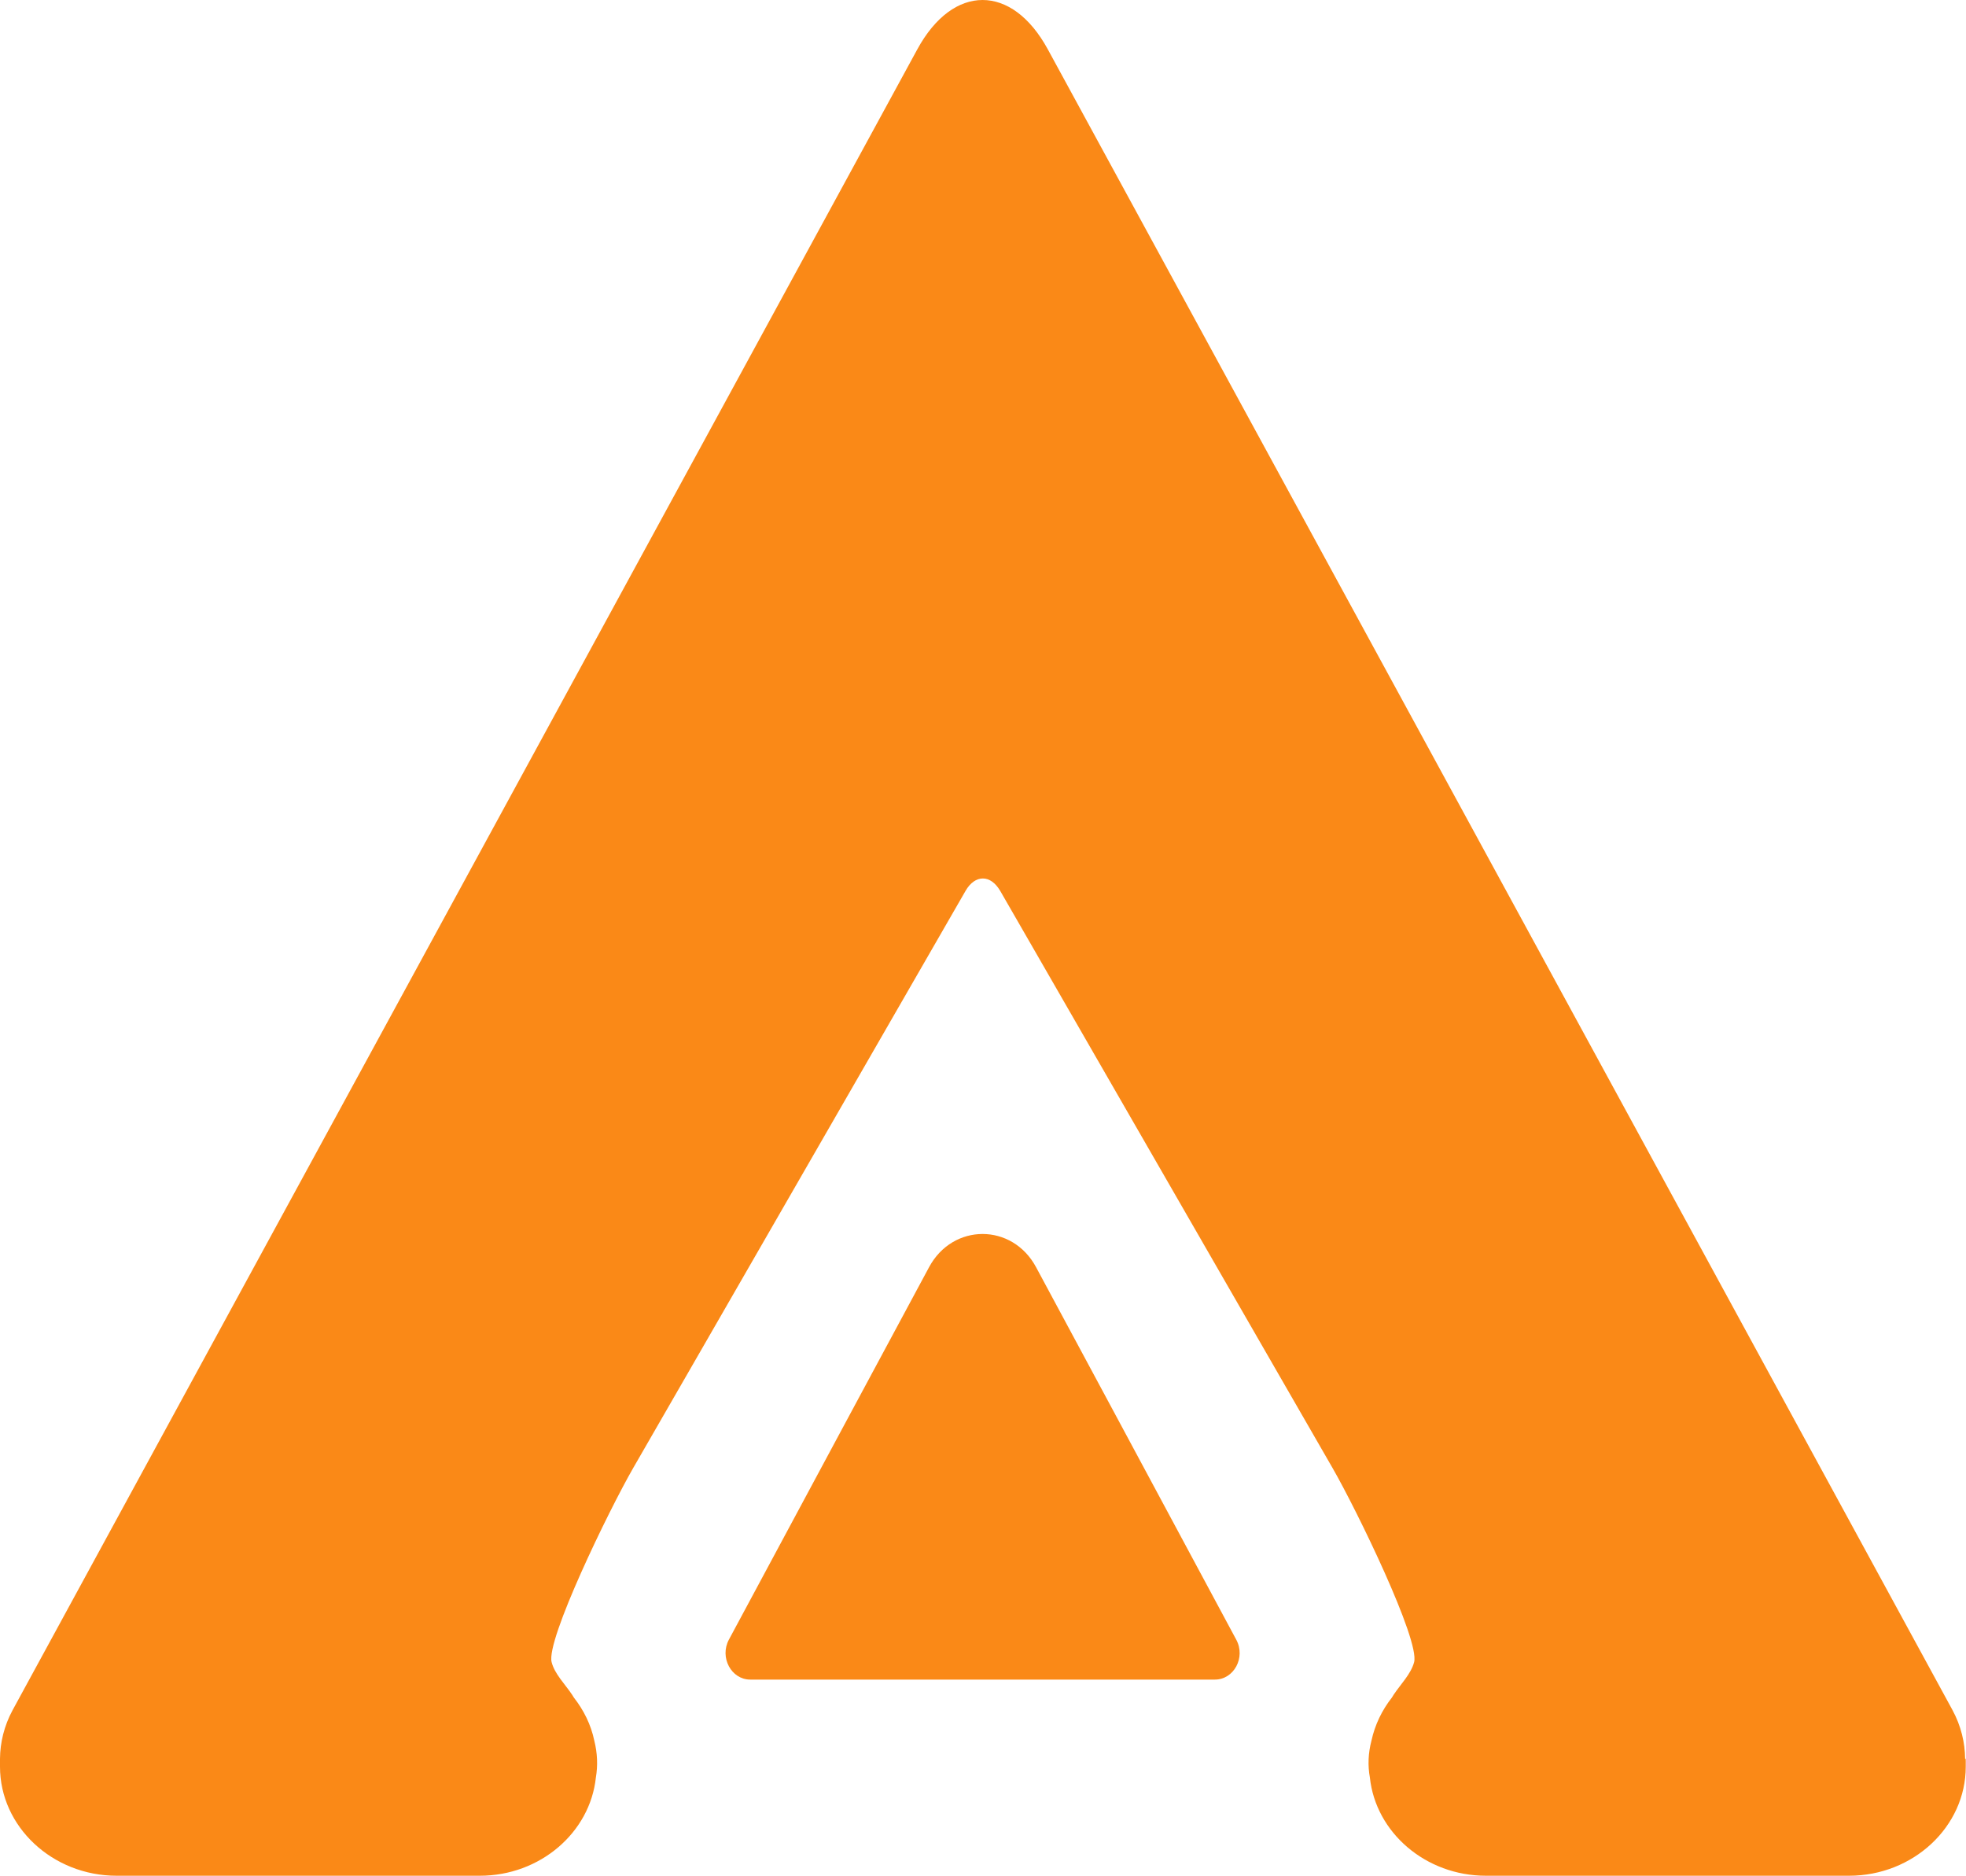
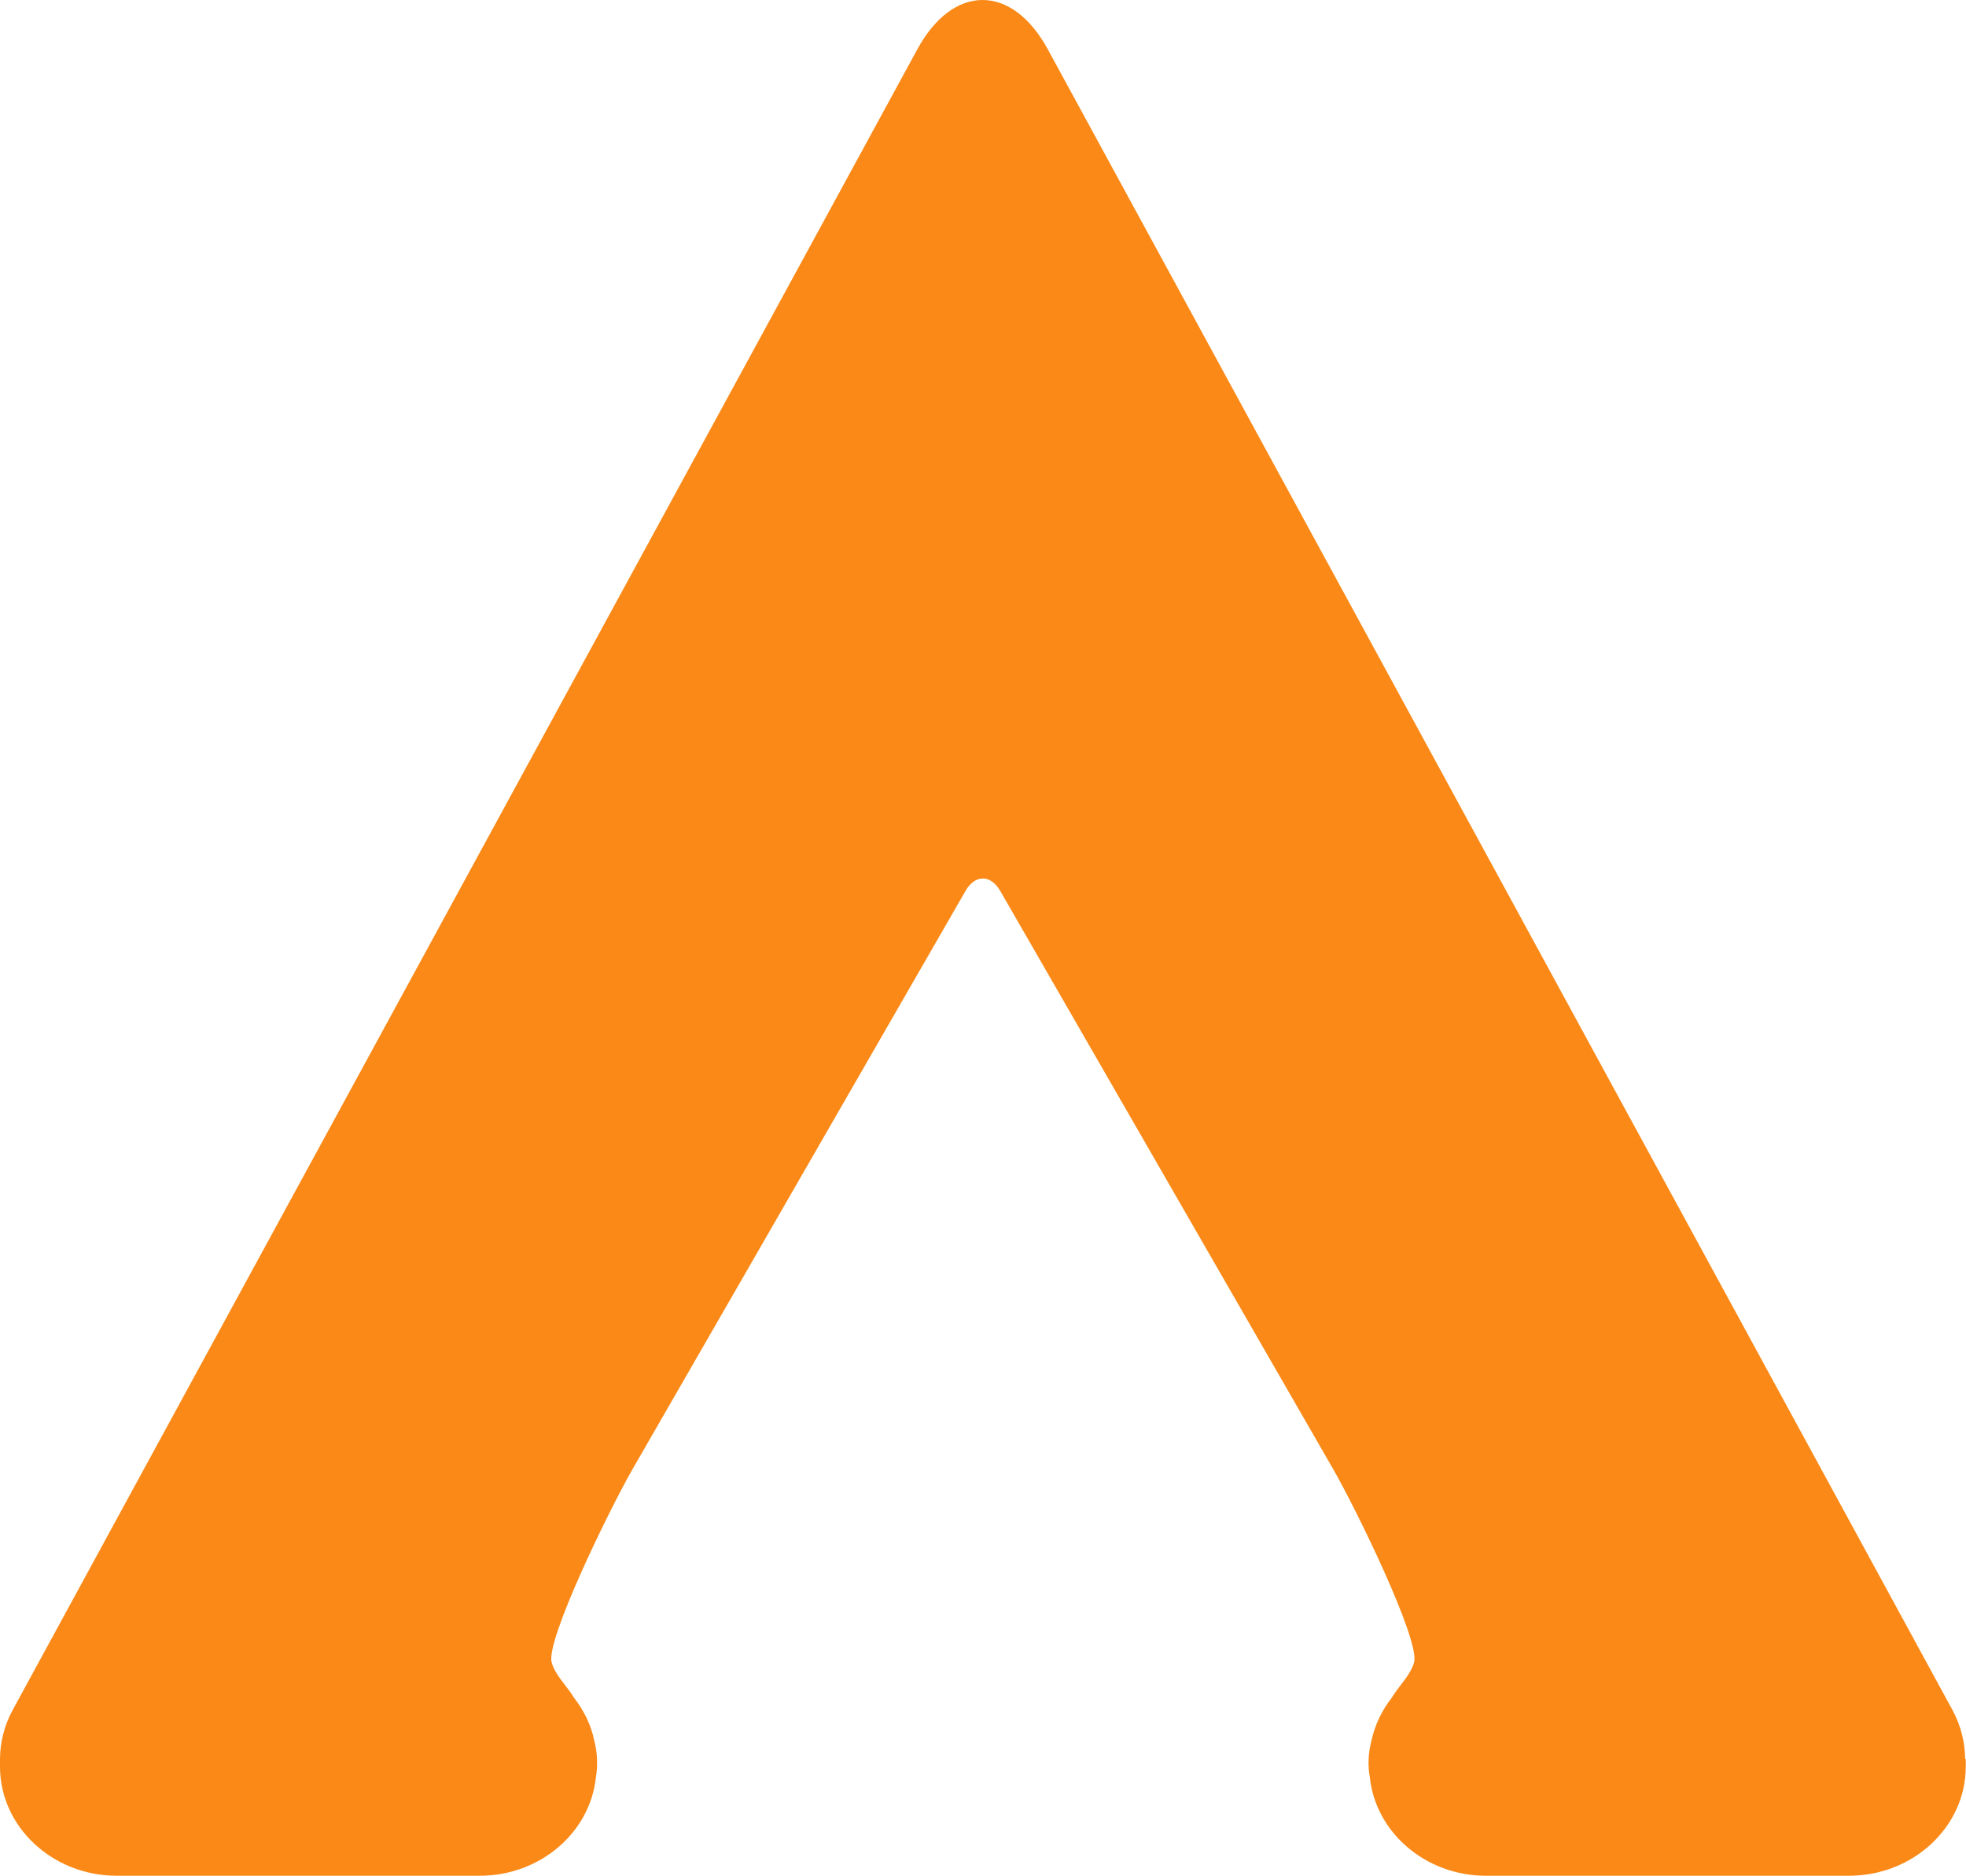
<svg xmlns="http://www.w3.org/2000/svg" width="802" height="765" viewBox="0 0 802 765" fill="none">
-   <path d="M456.937 580.564L422.653 516.819C412.958 498.752 388.689 498.752 378.994 516.819L344.71 580.564L297.328 668.739C293.476 675.941 298.291 685.005 306.059 685.005H495.587C503.356 685.005 508.236 676.001 504.319 668.739L456.937 580.564Z" fill="#FA8917" />
  <path d="M801.642 717.281C801.578 710.678 799.973 703.896 796.506 697.474L615.389 365.064L427.466 20.168C420.147 6.723 410.517 0 400.821 0C391.127 0 381.496 6.723 374.177 20.168L186.254 365.064L5.136 697.474C1.669 703.896 0.064 710.678 0 717.281C0 717.702 0 718.061 0 718.421V720.523C0 744.953 21.38 765 47.575 765H195.757C220.345 765 240.698 747.354 243.074 724.964C243.908 720.103 243.716 715.001 242.432 709.898C241.083 703.416 238.13 697.474 234.085 692.311C233.829 691.951 233.636 691.531 233.379 691.171C230.49 686.849 226.253 682.708 225.032 677.905C222.658 668.902 248.338 616.021 258.29 598.735C266.508 584.509 274.661 570.284 282.88 556.058L393.887 363.322C395.814 359.962 398.382 358.28 400.95 358.28C403.518 358.28 406.021 359.962 408.013 363.322C408.013 363.322 519.02 555.998 519.02 556.058C527.238 570.284 535.391 584.509 543.609 598.735C553.561 616.021 579.242 668.902 576.867 677.905C575.583 682.708 571.41 686.849 568.52 691.171C568.263 691.531 568.072 691.891 567.815 692.311C563.769 697.474 560.88 703.416 559.468 709.898C558.119 715.001 557.927 720.103 558.826 724.964C561.201 747.354 581.554 765 606.144 765H754.324C780.455 765 801.899 745.013 801.899 720.523V718.421C801.899 718.001 801.899 717.641 801.835 717.221L801.642 717.281Z" fill="#FA8917" />
</svg>